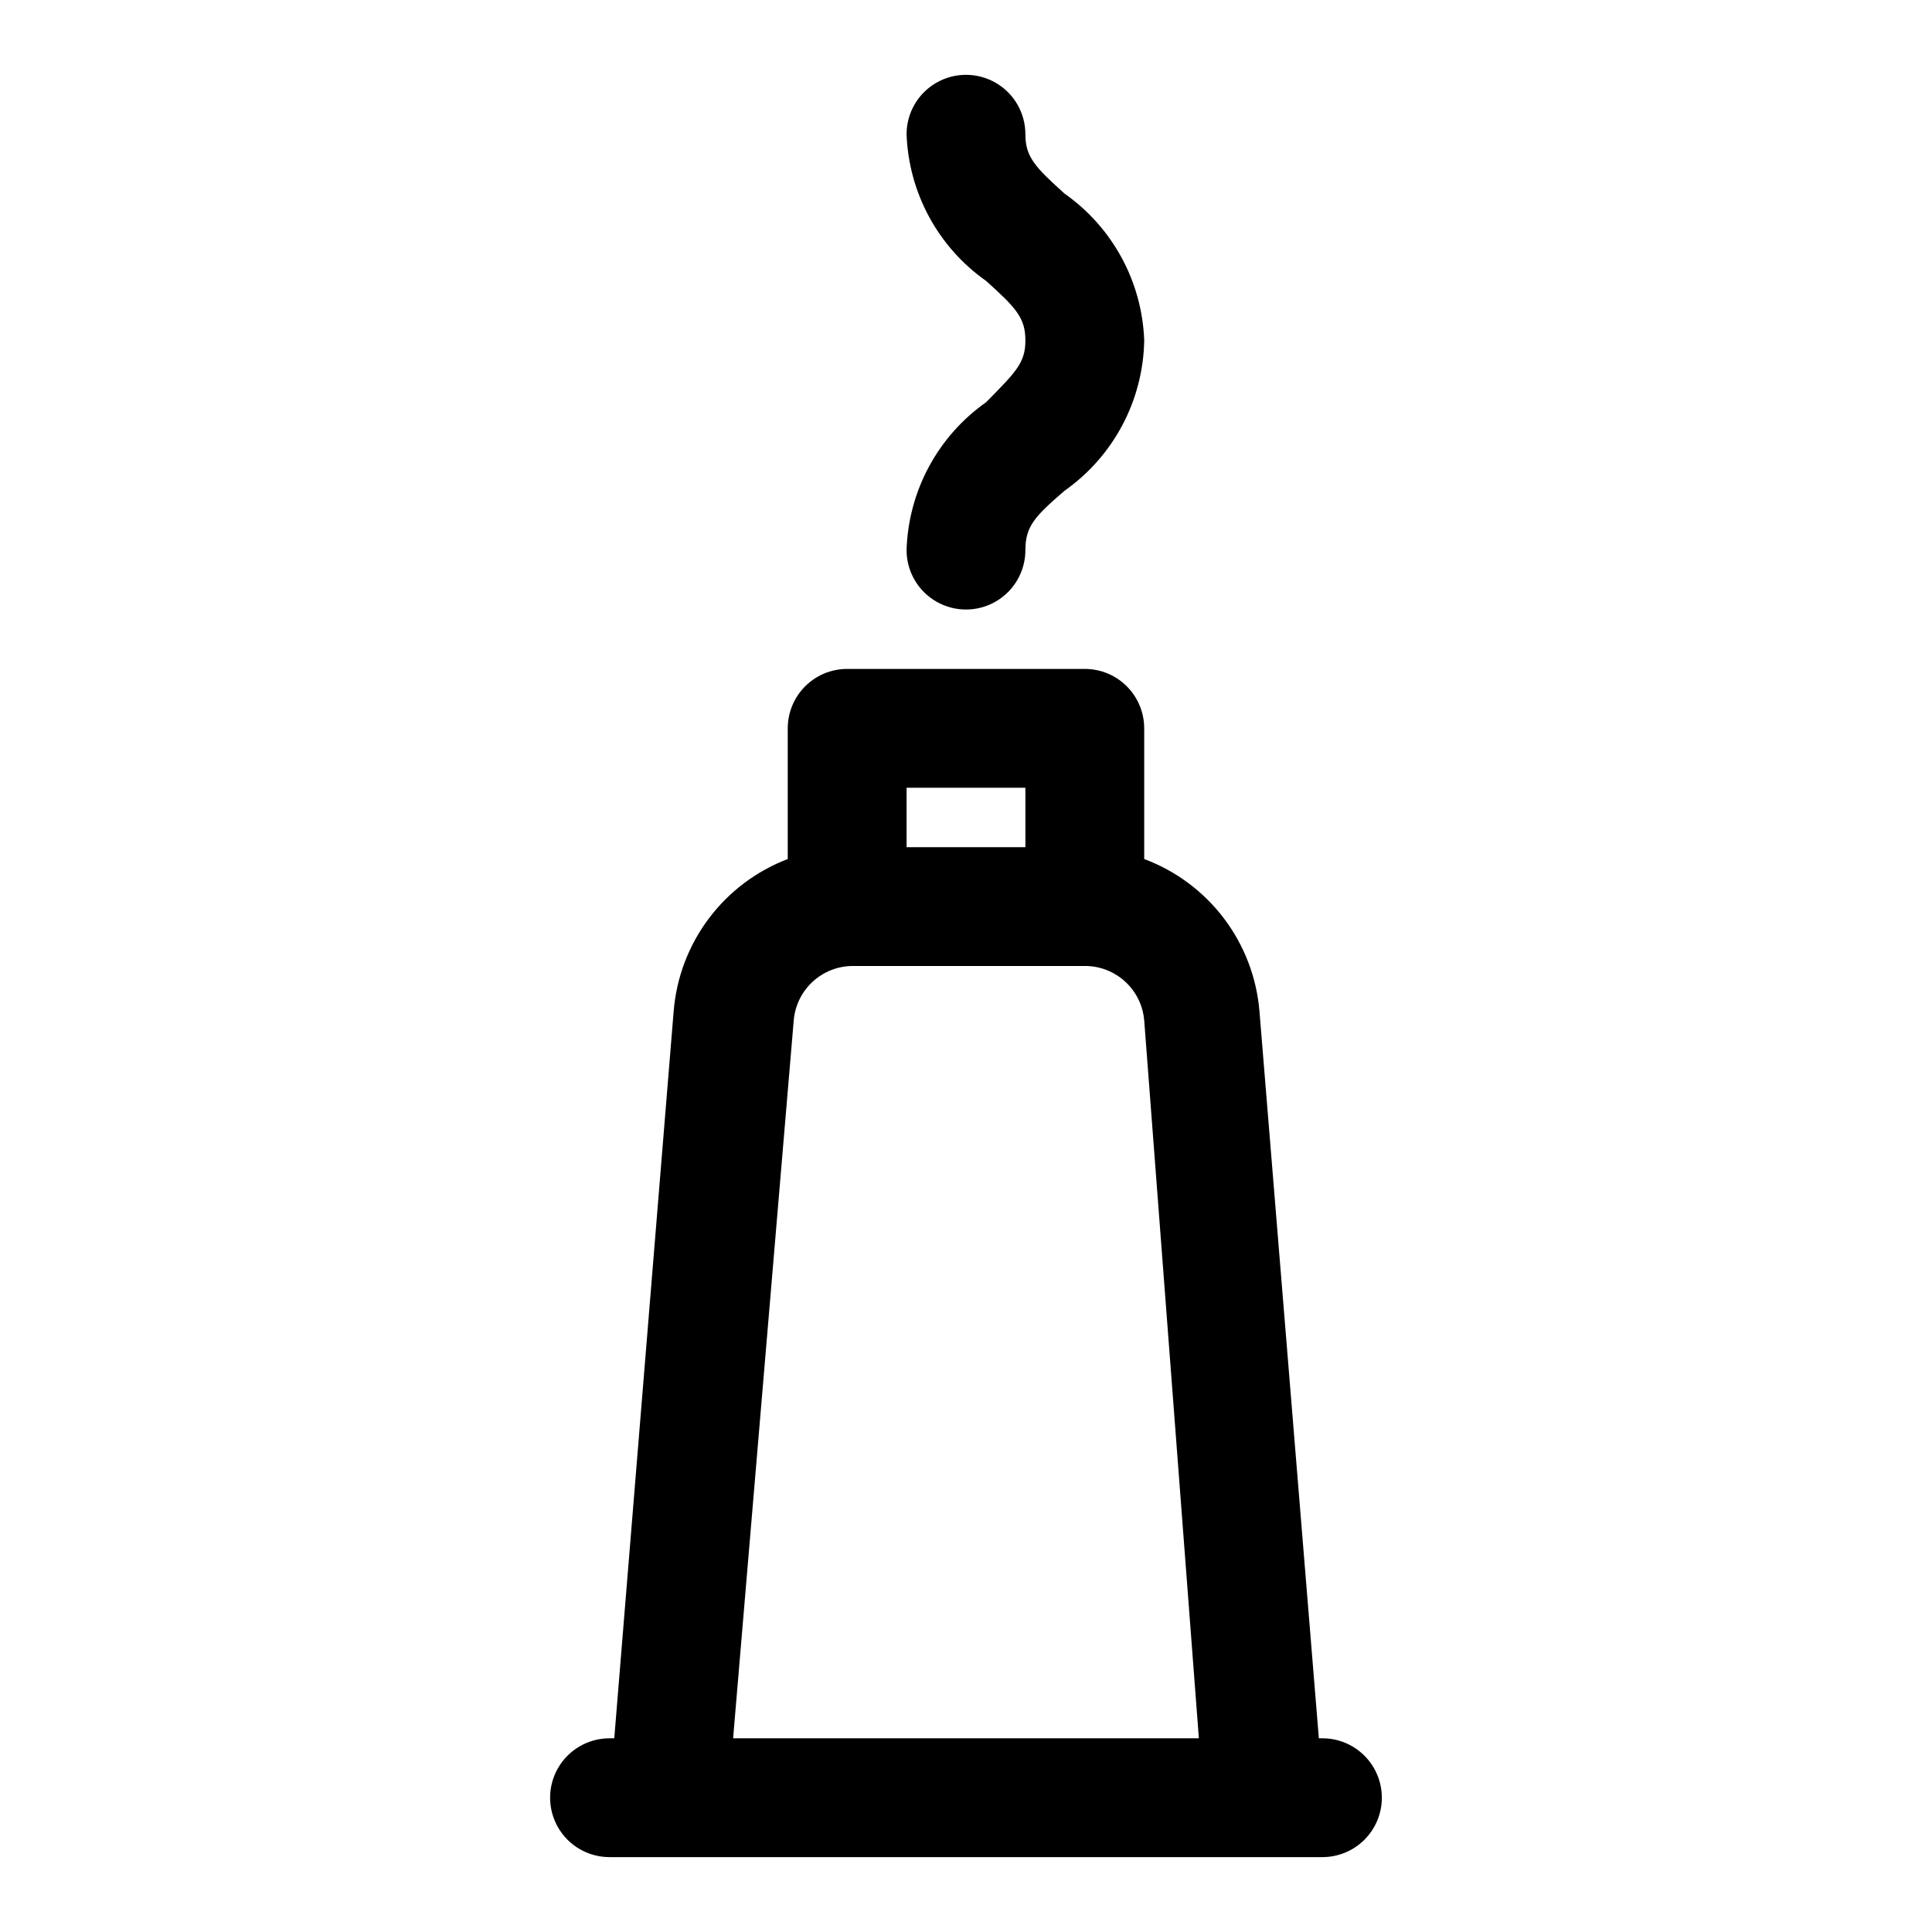
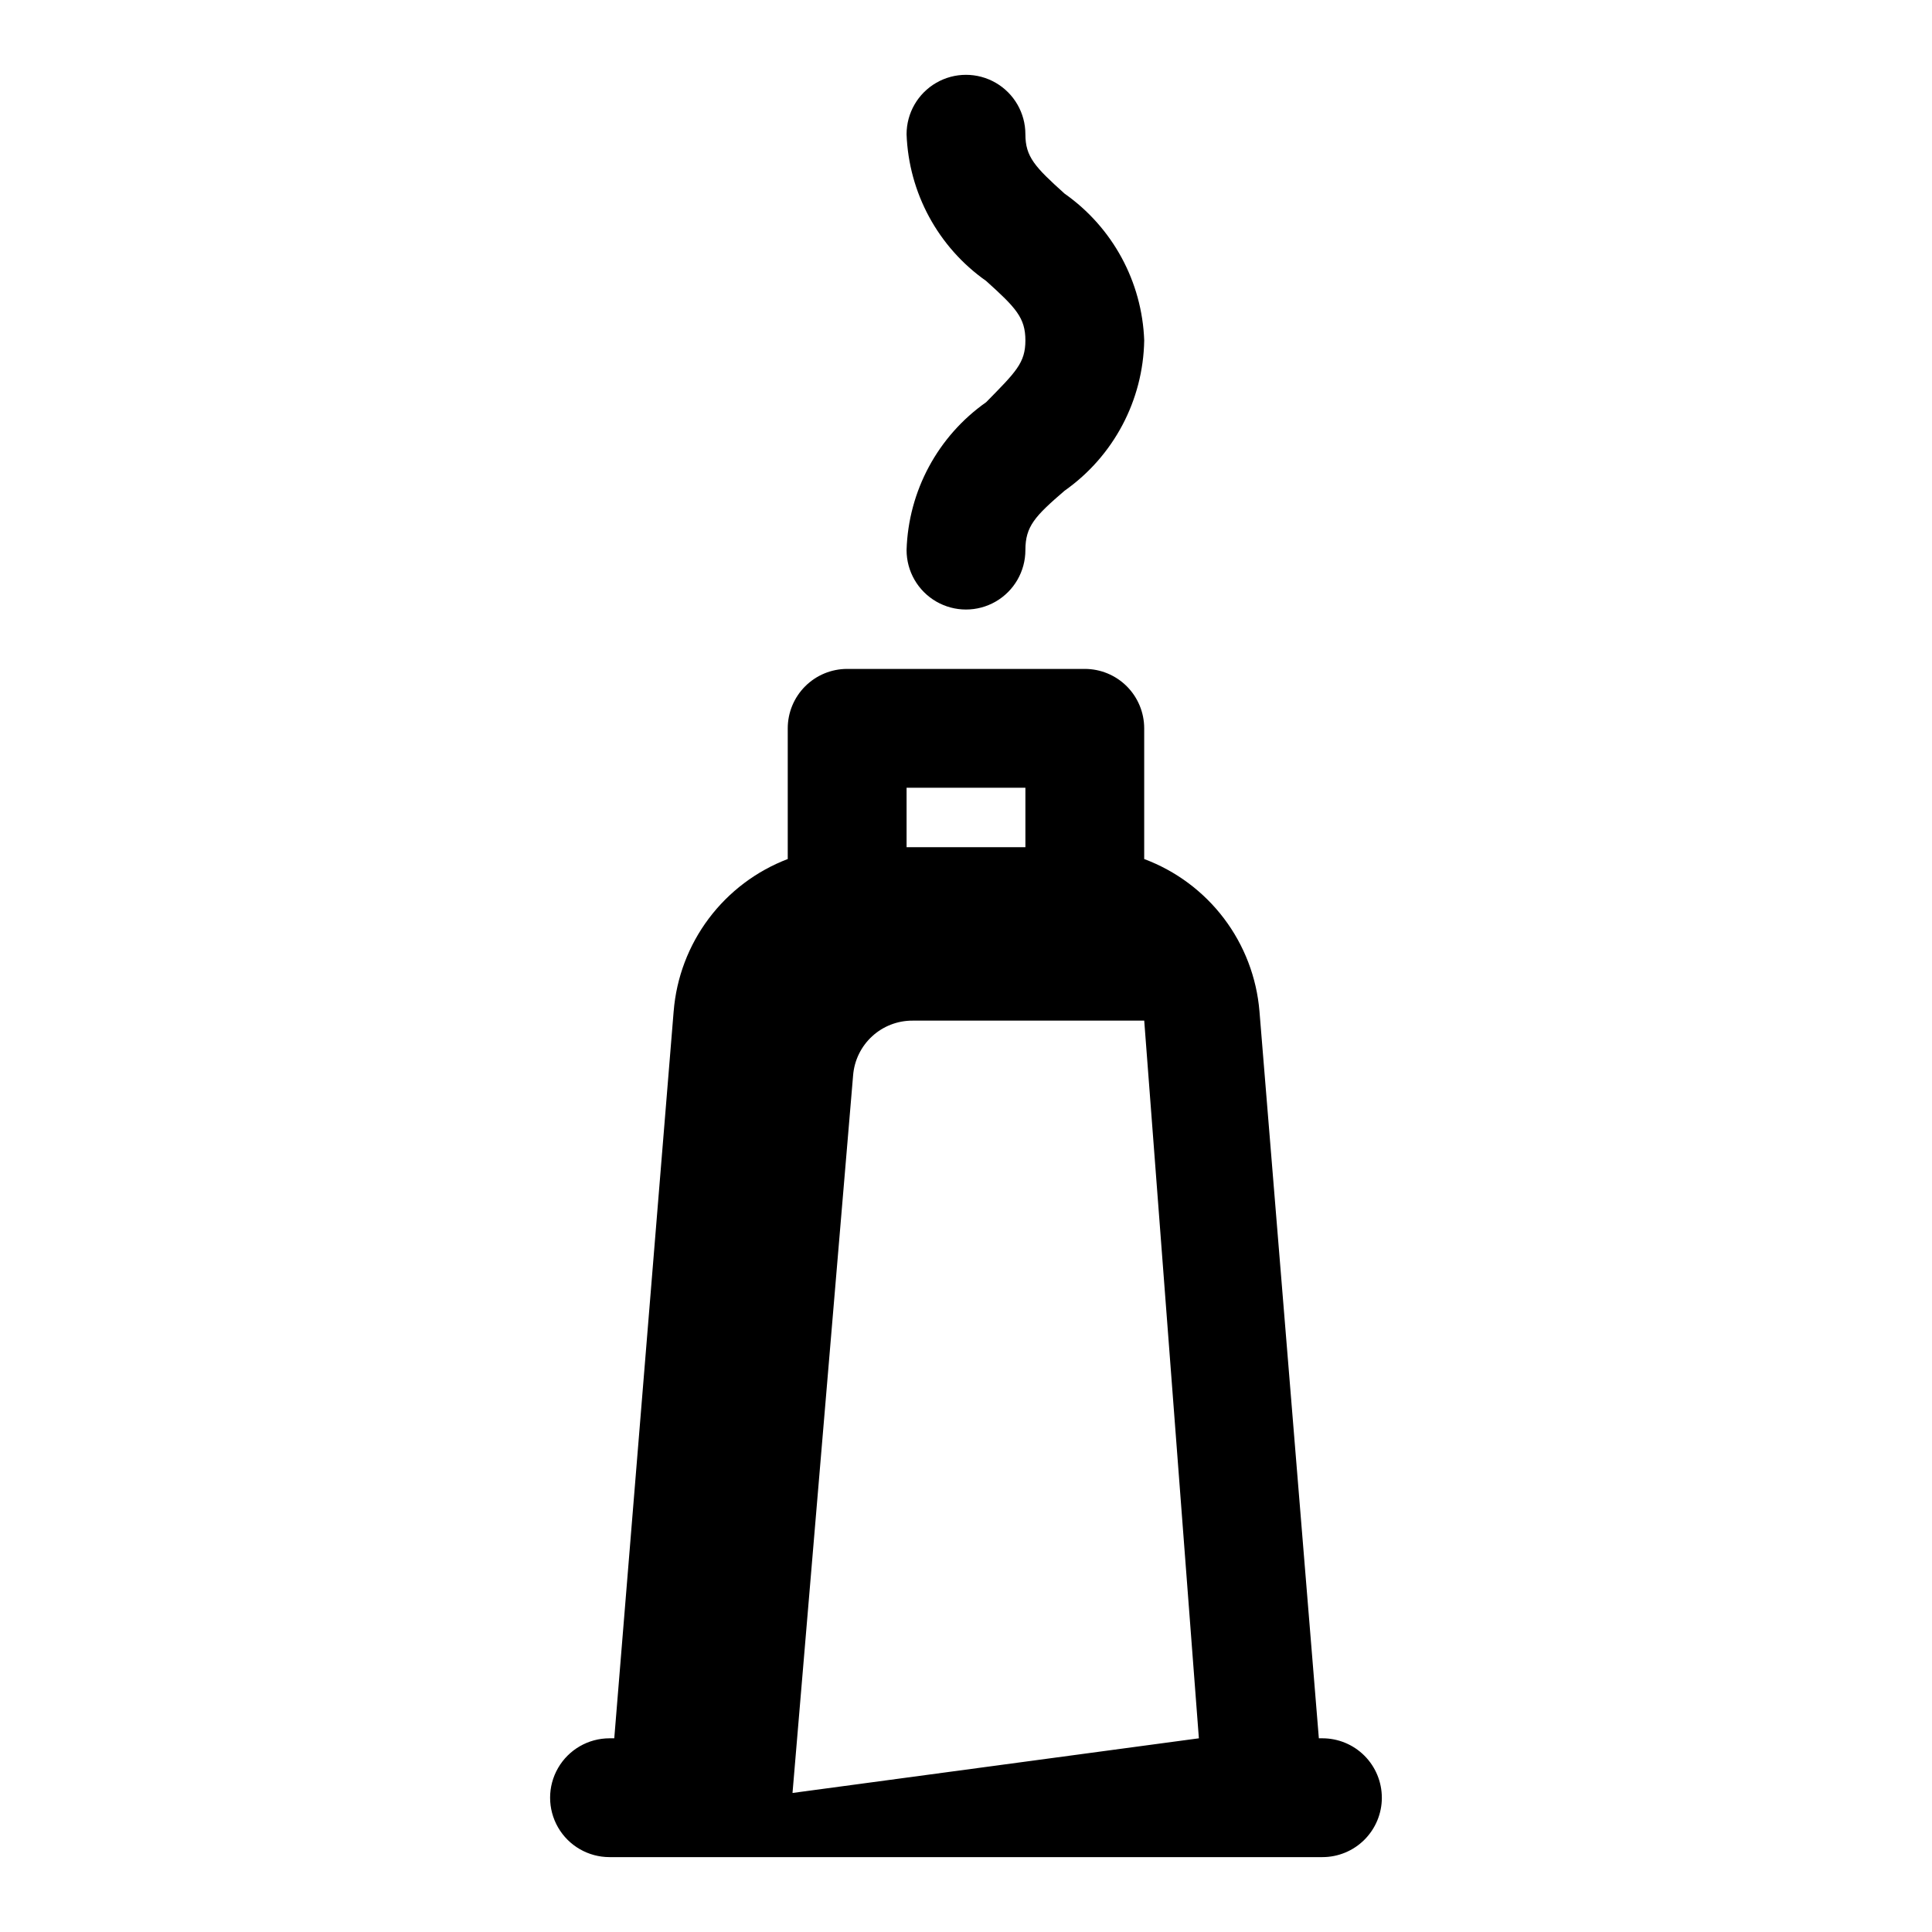
<svg xmlns="http://www.w3.org/2000/svg" fill="#000000" width="800px" height="800px" version="1.1" viewBox="144 144 512 512">
-   <path d="m415.74 234.21c0-5.984-2.519-8.66-10.391-15.742v-0.004c-12.727-8.949-20.531-23.34-21.098-38.887 0-5.625 3-10.824 7.871-13.637s10.875-2.812 15.746 0 7.871 8.012 7.871 13.637c0 5.984 2.519 8.66 10.391 15.742 12.727 8.953 20.531 23.34 21.098 38.891-0.27 15.883-8.109 30.684-21.098 39.832-7.871 6.769-10.391 9.445-10.391 15.742 0 5.625-3 10.824-7.871 13.637s-10.875 2.812-15.746 0-7.871-8.012-7.871-13.637c0.469-15.66 8.285-30.184 21.098-39.203 7.871-8.027 10.391-10.391 10.391-16.371zm94.465 386.2c0 4.176-1.66 8.18-4.613 11.133-2.949 2.953-6.957 4.613-11.133 4.613h-188.93c-5.625 0-10.824-3-13.637-7.871-2.812-4.875-2.812-10.875 0-15.746 2.812-4.871 8.012-7.871 13.637-7.871h1.258l15.742-192.71h0.004c0.719-8.887 3.941-17.387 9.289-24.52 5.352-7.133 12.609-12.605 20.938-15.785v-34.637c0-4.176 1.66-8.18 4.613-11.133s6.957-4.613 11.133-4.613h62.977c4.176 0 8.18 1.66 11.133 4.613 2.949 2.953 4.609 6.957 4.609 11.133v34.637c8.387 3.133 15.711 8.582 21.121 15.719 5.406 7.137 8.676 15.664 9.422 24.586l15.742 192.71h0.945c4.176 0 8.184 1.656 11.133 4.609 2.953 2.953 4.613 6.957 4.613 11.133zm-125.95-251.9h31.488v-15.746h-31.488zm77.461 236.16-14.484-190.19c-0.316-3.953-2.113-7.644-5.035-10.328-2.918-2.688-6.742-4.172-10.707-4.156h-61.402c-3.969-0.016-7.793 1.469-10.711 4.156-2.918 2.684-4.719 6.375-5.035 10.328l-16.059 190.19z" />
+   <path d="m415.74 234.21c0-5.984-2.519-8.66-10.391-15.742v-0.004c-12.727-8.949-20.531-23.34-21.098-38.887 0-5.625 3-10.824 7.871-13.637s10.875-2.812 15.746 0 7.871 8.012 7.871 13.637c0 5.984 2.519 8.66 10.391 15.742 12.727 8.953 20.531 23.34 21.098 38.891-0.27 15.883-8.109 30.684-21.098 39.832-7.871 6.769-10.391 9.445-10.391 15.742 0 5.625-3 10.824-7.871 13.637s-10.875 2.812-15.746 0-7.871-8.012-7.871-13.637c0.469-15.66 8.285-30.184 21.098-39.203 7.871-8.027 10.391-10.391 10.391-16.371zm94.465 386.2c0 4.176-1.66 8.18-4.613 11.133-2.949 2.953-6.957 4.613-11.133 4.613h-188.93c-5.625 0-10.824-3-13.637-7.871-2.812-4.875-2.812-10.875 0-15.746 2.812-4.871 8.012-7.871 13.637-7.871h1.258l15.742-192.71h0.004c0.719-8.887 3.941-17.387 9.289-24.52 5.352-7.133 12.609-12.605 20.938-15.785v-34.637c0-4.176 1.66-8.18 4.613-11.133s6.957-4.613 11.133-4.613h62.977c4.176 0 8.18 1.66 11.133 4.613 2.949 2.953 4.609 6.957 4.609 11.133v34.637c8.387 3.133 15.711 8.582 21.121 15.719 5.406 7.137 8.676 15.664 9.422 24.586l15.742 192.71h0.945c4.176 0 8.184 1.656 11.133 4.609 2.953 2.953 4.613 6.957 4.613 11.133zm-125.95-251.9h31.488v-15.746h-31.488zm77.461 236.16-14.484-190.19h-61.402c-3.969-0.016-7.793 1.469-10.711 4.156-2.918 2.684-4.719 6.375-5.035 10.328l-16.059 190.19z" />
</svg>